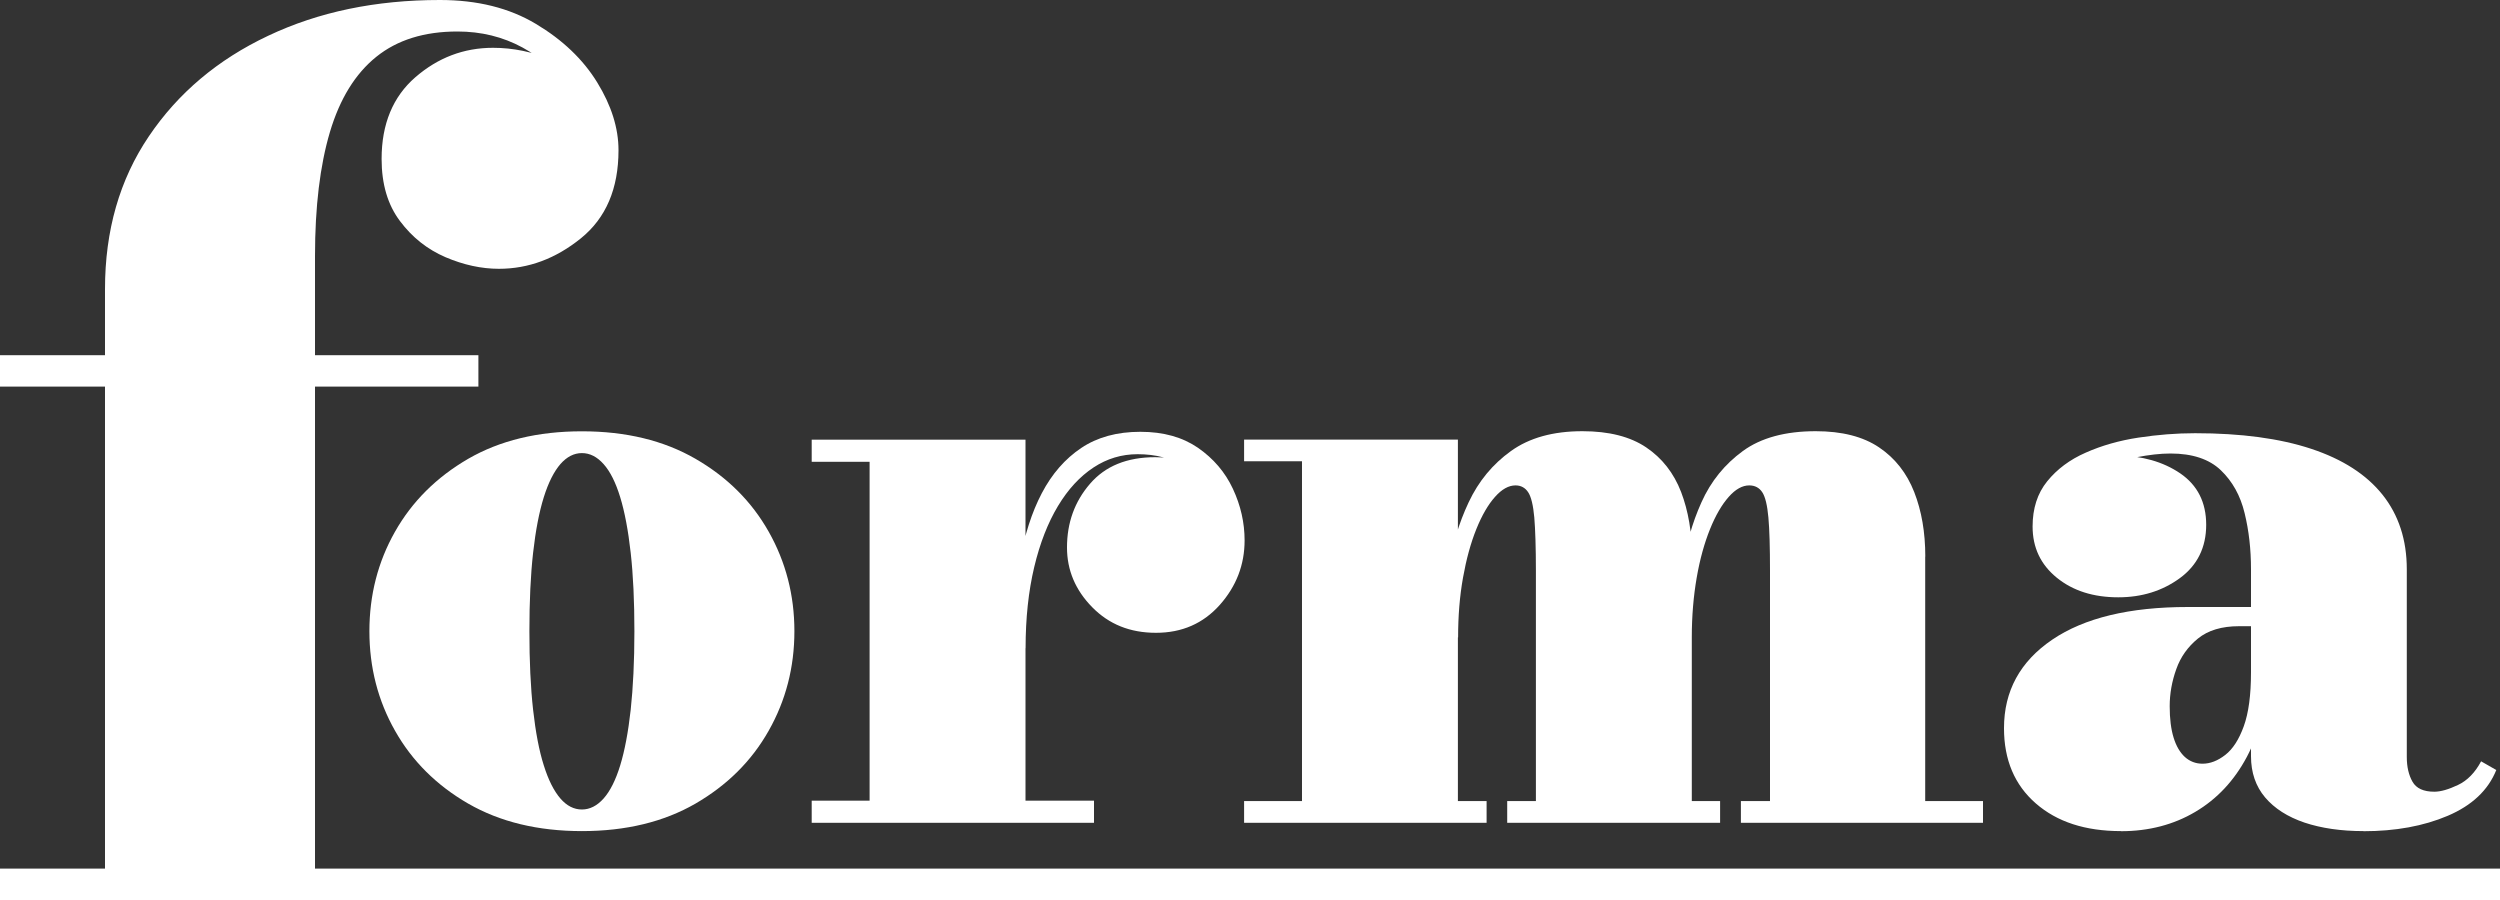
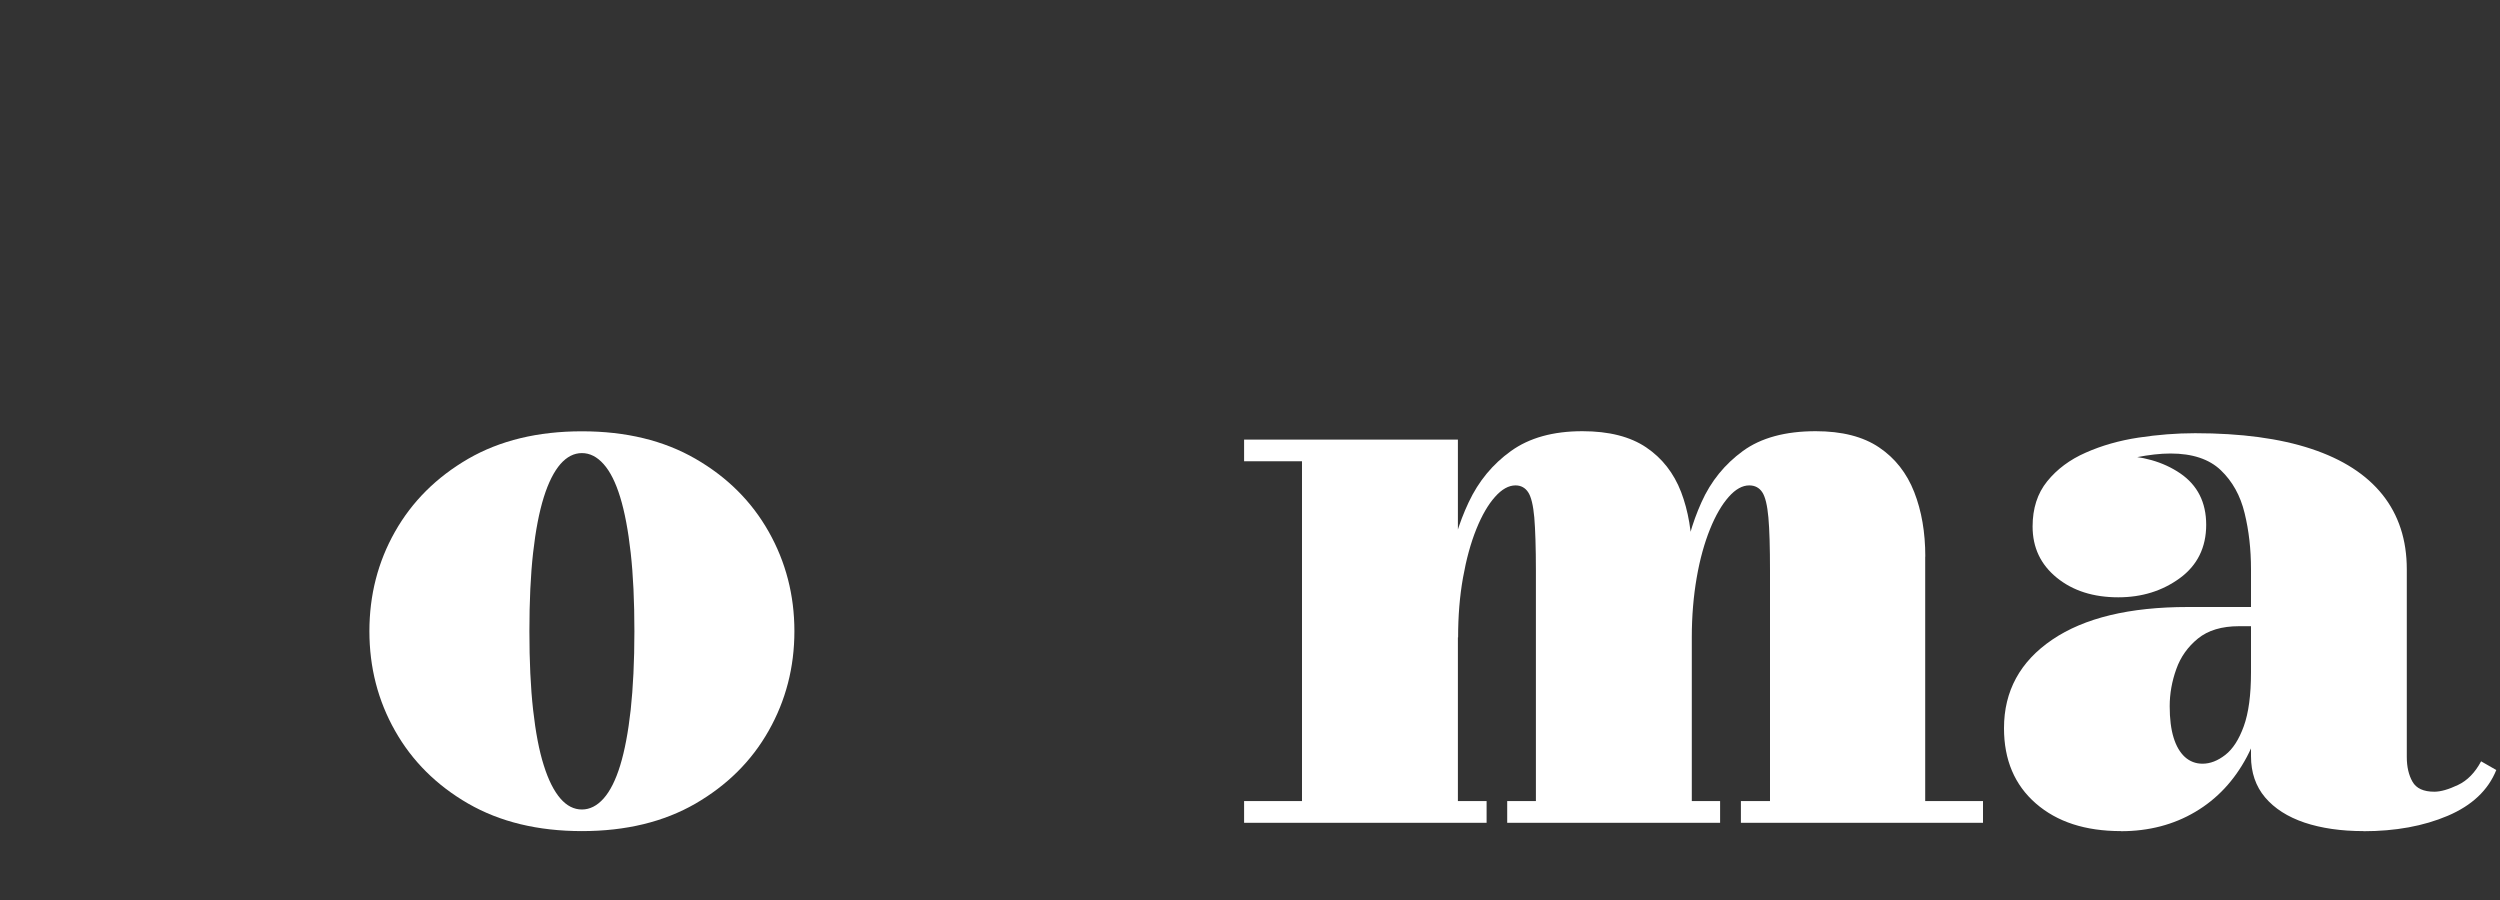
<svg xmlns="http://www.w3.org/2000/svg" height="90" width="250" viewBox="0 0 250 90" data-sanitized-data-name="Layer 2" data-name="Layer 2" id="Layer_2">
  <rect x="0" y="0" width="250" height="90" fill="#333333" stroke="none" />
  <defs>
    <style>
      .cls-1 {
        fill: #fff;
        stroke-width: 0px;
      }
    </style>
  </defs>
  <g data-sanitized-data-name="Layer 1" data-name="Layer 1" id="Layer_1-2">
    <g>
-       <path d="M0,38.66v-3.14h47.84v3.14H0ZM0,90v-3.14h250v3.14H0ZM10.5,88.43V28.91c0-5.86,1.46-10.95,4.38-15.27,2.92-4.33,6.89-7.68,11.93-10.06,5.04-2.39,10.76-3.58,17.18-3.58,3.73,0,6.93.79,9.6,2.39,2.66,1.59,4.71,3.54,6.13,5.85,1.42,2.31,2.13,4.57,2.13,6.78,0,3.84-1.25,6.78-3.76,8.81-2.51,2.03-5.24,3.05-8.2,3.05-1.75,0-3.53-.39-5.34-1.16-1.81-.78-3.33-1.98-4.55-3.61-1.23-1.63-1.84-3.7-1.84-6.22,0-3.49,1.13-6.22,3.38-8.17s4.84-2.94,7.76-2.94c2.02,0,3.99.41,5.89,1.22s3.47,1.99,4.7,3.52c1.22,1.53,1.84,3.37,1.84,5.5h-3.03c0-2.21-.58-4.21-1.75-5.99-1.17-1.78-2.73-3.21-4.7-4.28s-4.13-1.6-6.51-1.6c-3.31,0-6.01.84-8.11,2.53-2.1,1.69-3.65,4.2-4.64,7.53-.99,3.34-1.49,7.47-1.49,12.39v62.83H10.5Z" class="cls-1" />
      <g>
        <path d="M58.19,83.11c-4.4,0-8.19-.92-11.37-2.75-3.17-1.83-5.61-4.26-7.32-7.29-1.71-3.02-2.56-6.34-2.56-9.95s.85-6.93,2.56-9.95c1.71-3.02,4.15-5.45,7.32-7.29,3.17-1.83,6.96-2.75,11.37-2.75s8.19.92,11.36,2.75c3.17,1.83,5.61,4.26,7.32,7.29,1.71,3.03,2.57,6.34,2.57,9.95s-.86,6.93-2.57,9.95c-1.71,3.03-4.15,5.45-7.32,7.29-3.17,1.83-6.96,2.75-11.36,2.75ZM58.19,80.95c.79,0,1.52-.37,2.17-1.1s1.21-1.84,1.66-3.31c.45-1.47.8-3.32,1.05-5.56.24-2.23.37-4.85.37-7.85s-.12-5.61-.37-7.85c-.25-2.23-.6-4.09-1.05-5.56-.45-1.47-1-2.57-1.66-3.31s-1.38-1.1-2.17-1.1-1.51.37-2.15,1.1c-.64.74-1.2,1.84-1.66,3.31-.46,1.47-.82,3.33-1.07,5.56-.25,2.23-.37,4.85-.37,7.85s.12,5.61.37,7.85c.25,2.23.6,4.09,1.07,5.56.46,1.47,1.02,2.57,1.66,3.31.64.74,1.36,1.1,2.15,1.1Z" class="cls-1" />
-         <path d="M102.55,43.97v36.1h6.85v2.21h-28.23v-2.21h5.79v-33.89h-5.79v-2.21h21.38ZM101.31,64.83c0-3.14.23-6.02.68-8.66.45-2.64,1.18-4.92,2.19-6.85,1.01-1.93,2.33-3.44,3.94-4.52,1.61-1.08,3.58-1.62,5.91-1.62s4.22.54,5.77,1.6c1.54,1.07,2.71,2.43,3.49,4.1.78,1.67,1.17,3.39,1.17,5.16,0,2.44-.83,4.59-2.48,6.45-1.66,1.86-3.78,2.79-6.38,2.79s-4.7-.85-6.38-2.56c-1.68-1.71-2.52-3.7-2.52-5.97,0-2.47.76-4.59,2.3-6.37,1.53-1.78,3.71-2.66,6.52-2.66,1.75,0,3.29.4,4.62,1.21,1.33.8,2.37,1.85,3.12,3.12.75,1.28,1.13,2.61,1.13,4h-2.18c0-1.5-.33-2.9-.98-4.21s-1.61-2.37-2.85-3.19c-1.25-.82-2.78-1.23-4.62-1.23-1.59,0-3.06.44-4.41,1.33-1.35.89-2.54,2.17-3.55,3.85-1.01,1.68-1.81,3.72-2.38,6.12-.57,2.4-.86,5.1-.86,8.1h-1.23Z" class="cls-1" />
        <path d="M145.79,43.97v36.14h2.87v2.17h-24.25v-2.17h5.79v-33.98h-5.79v-2.17h21.38ZM169.18,55.67v24.44h2.83v2.17h-21.29v-2.17h2.87v-23.03c0-2.33-.06-4.11-.16-5.33-.11-1.22-.31-2.06-.61-2.52-.3-.46-.73-.69-1.27-.69-.68,0-1.37.38-2.05,1.15-.68.76-1.31,1.84-1.87,3.23-.56,1.39-1,3-1.33,4.85s-.49,3.84-.49,5.97h-1.48c0-2.14.18-4.4.53-6.79.35-2.39,1.02-4.63,2.01-6.73.99-2.1,2.39-3.8,4.23-5.12s4.21-1.98,7.14-1.98c2.65,0,4.78.54,6.38,1.62,1.6,1.08,2.76,2.57,3.49,4.46.72,1.89,1.09,4.04,1.09,6.45ZM192.52,55.67v24.44h5.78v2.17h-24.21v-2.17h2.91v-23.03c0-2.33-.05-4.11-.16-5.33-.11-1.22-.31-2.06-.61-2.52-.3-.46-.74-.69-1.31-.69-.68,0-1.37.38-2.05,1.15s-1.31,1.84-1.87,3.23c-.56,1.39-1.01,3-1.33,4.85s-.49,3.84-.49,5.97h-1.35c0-2.14.15-4.4.45-6.79.3-2.39.92-4.63,1.87-6.73.94-2.1,2.33-3.8,4.14-5.12s4.25-1.98,7.28-1.98c2.63,0,4.74.54,6.34,1.62,1.6,1.08,2.77,2.57,3.51,4.46.74,1.89,1.11,4.04,1.11,6.45Z" class="cls-1" />
        <path d="M212.09,83.11c-3.56,0-6.39-.92-8.51-2.77-2.12-1.85-3.18-4.35-3.18-7.52,0-3.72,1.61-6.67,4.82-8.85,3.21-2.18,7.73-3.27,13.56-3.27h10.13v1.92h-5.01c-1.72,0-3.09.41-4.1,1.23-1.01.82-1.74,1.84-2.17,3.06-.44,1.22-.66,2.46-.66,3.71s.13,2.3.39,3.14c.26.85.64,1.49,1.13,1.94.49.44,1.08.67,1.76.67.77,0,1.52-.29,2.28-.88.75-.58,1.37-1.54,1.85-2.87.48-1.33.72-3.12.72-5.37h1.48c0,3.25-.63,6.06-1.89,8.43s-2.97,4.21-5.15,5.5c-2.17,1.29-4.66,1.94-7.45,1.94ZM236.34,83.11c-2.24,0-4.21-.29-5.89-.85-1.68-.57-3-1.41-3.94-2.52-.94-1.11-1.41-2.49-1.41-4.12v-18.69c0-2-.21-3.87-.64-5.62-.42-1.75-1.22-3.18-2.38-4.29-1.16-1.11-2.84-1.67-5.03-1.67-1.01,0-2.15.13-3.43.38-1.27.25-2.49.65-3.65,1.21-1.16.56-2.12,1.3-2.87,2.23-.75.93-1.13,2.09-1.13,3.48h-2.63c0-2.05.83-3.75,2.5-5.08,1.67-1.33,3.66-2,5.99-2s4.47.59,6.2,1.77c1.72,1.18,2.59,2.89,2.59,5.14s-.88,4.05-2.63,5.33c-1.75,1.28-3.8,1.92-6.16,1.92-2.49,0-4.54-.65-6.15-1.96-1.61-1.31-2.42-3.01-2.42-5.12,0-1.8.48-3.31,1.46-4.52s2.26-2.17,3.86-2.87c1.6-.71,3.36-1.21,5.27-1.5,1.91-.29,3.8-.44,5.66-.44,4.59,0,8.47.52,11.61,1.56s5.52,2.57,7.14,4.6c1.61,2.03,2.42,4.51,2.42,7.45v18.78c0,.97.19,1.79.57,2.46s1.11,1,2.18,1c.63,0,1.41-.22,2.36-.67.94-.44,1.72-1.24,2.32-2.37l1.52.87c-.82,2.03-2.44,3.55-4.86,4.58-2.42,1.03-5.23,1.54-8.43,1.54Z" class="cls-1" />
      </g>
    </g>
  </g>
</svg>